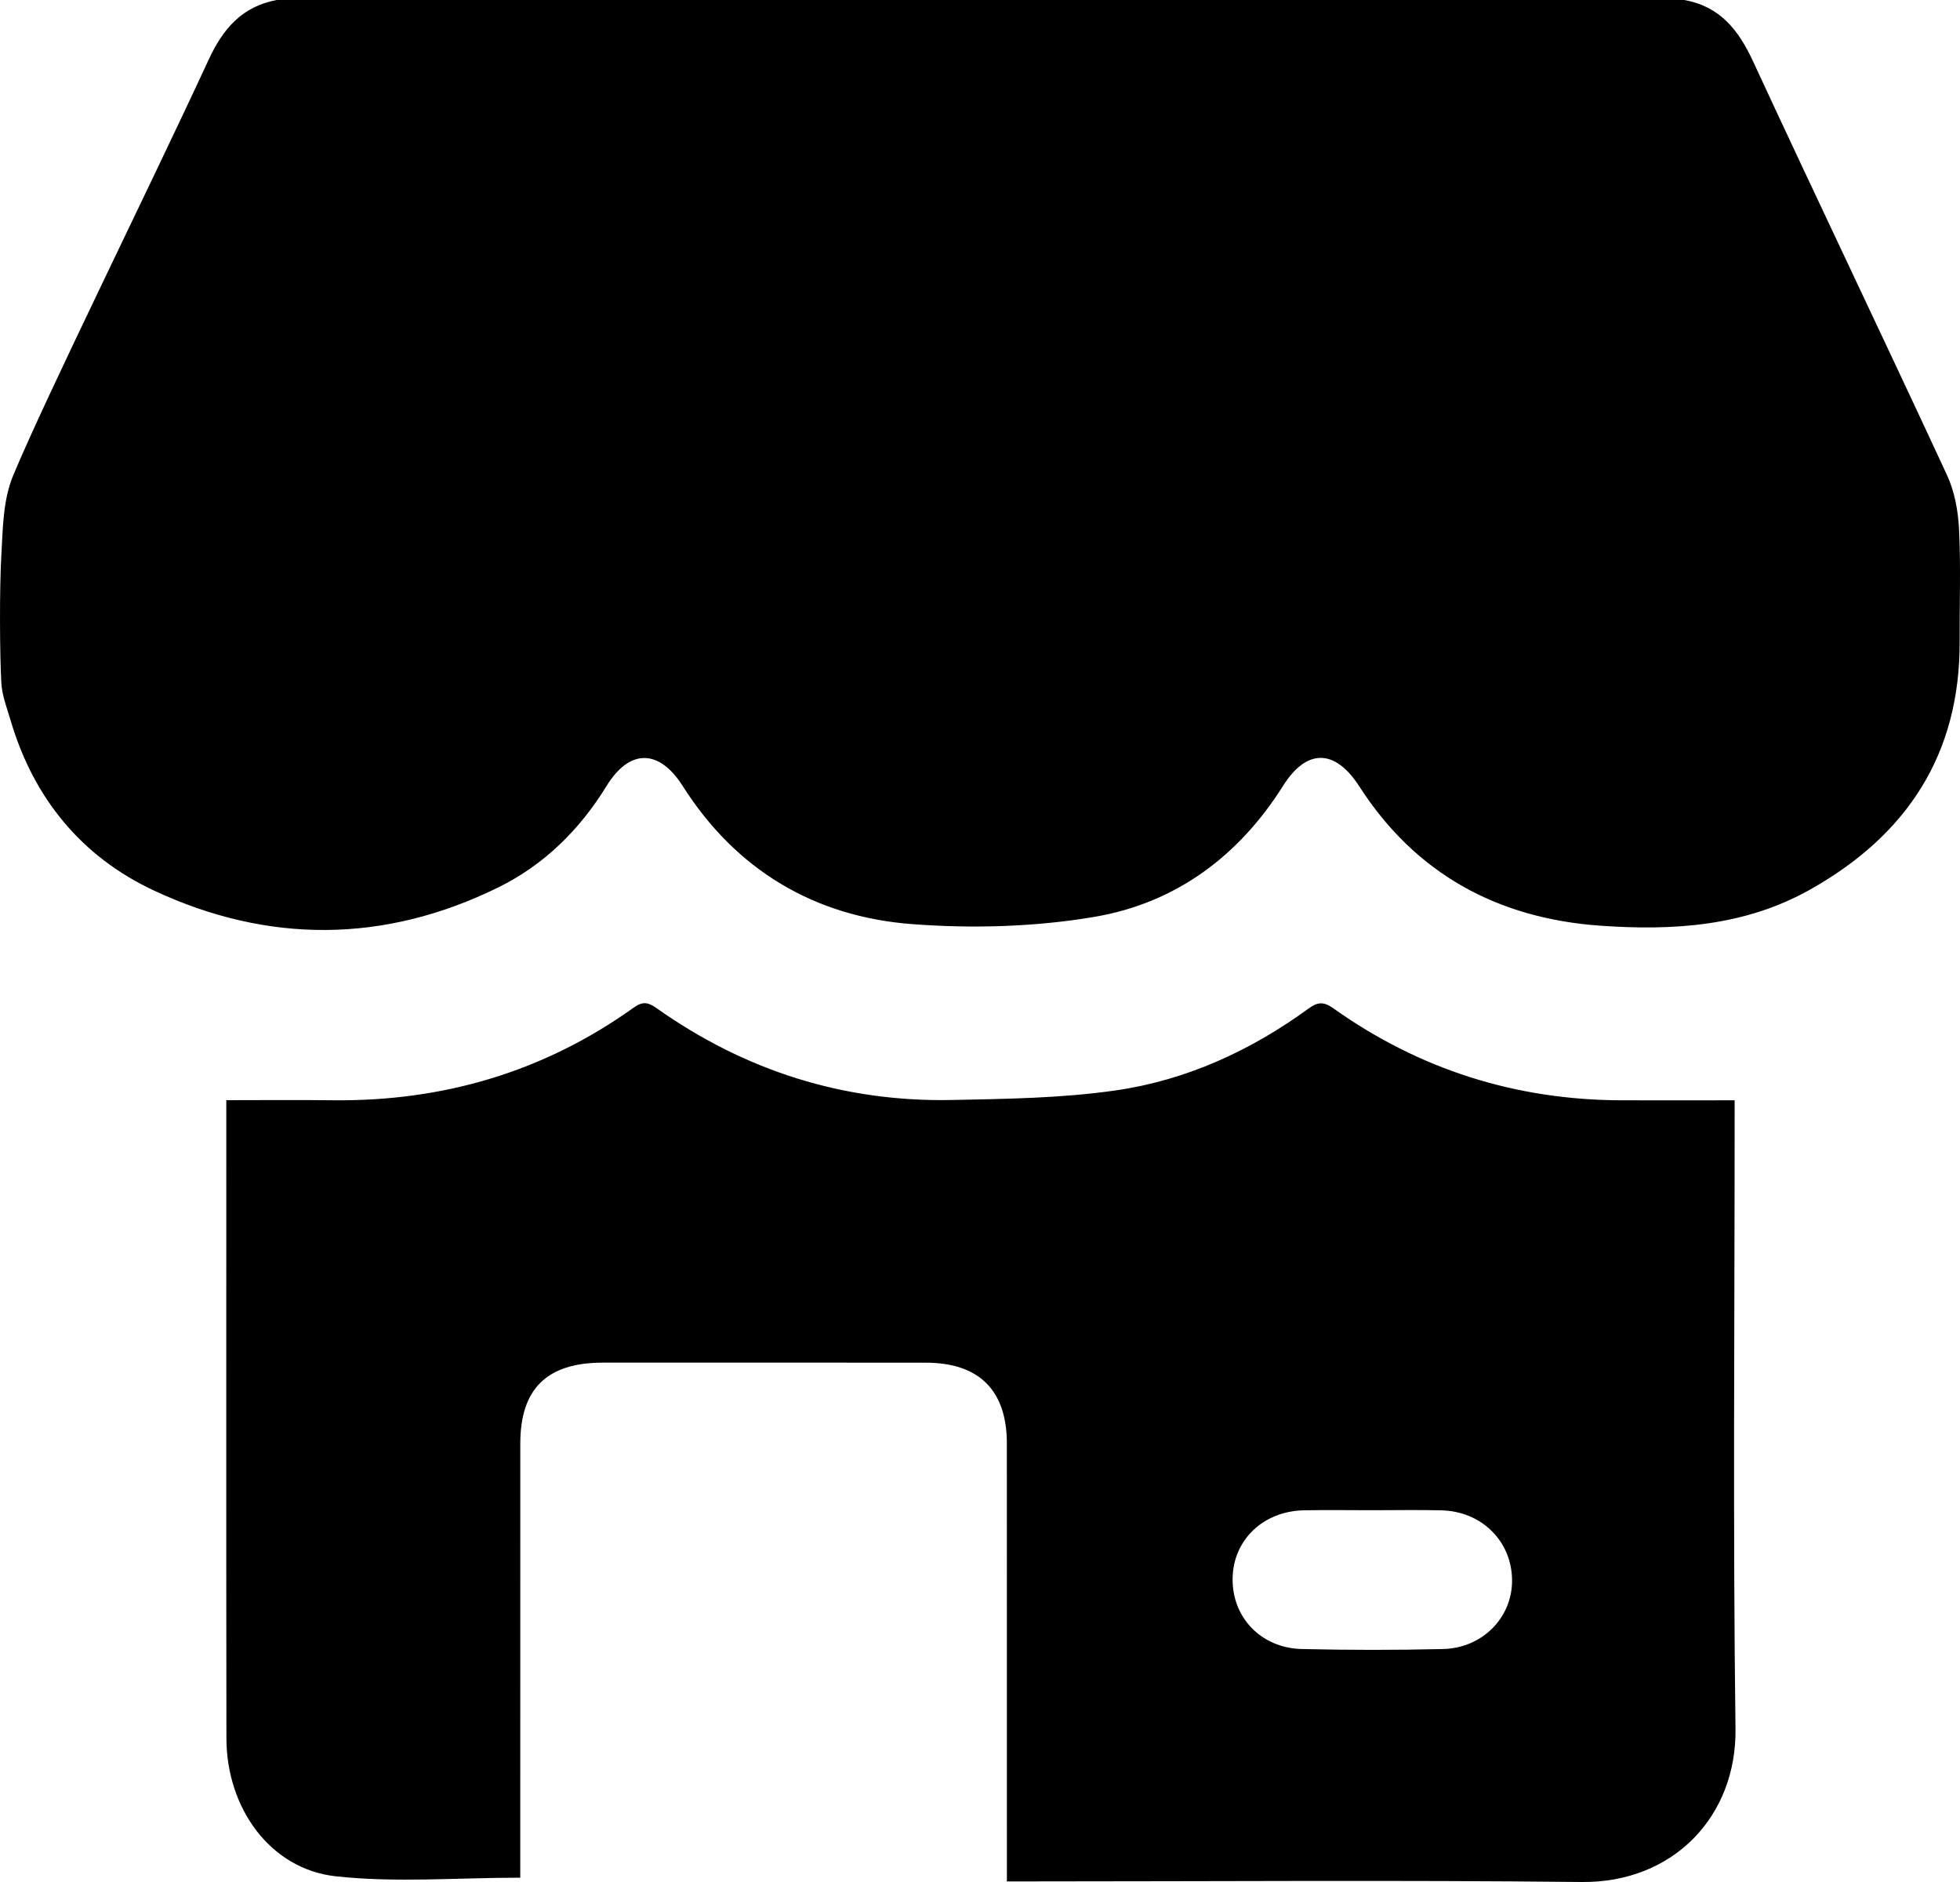
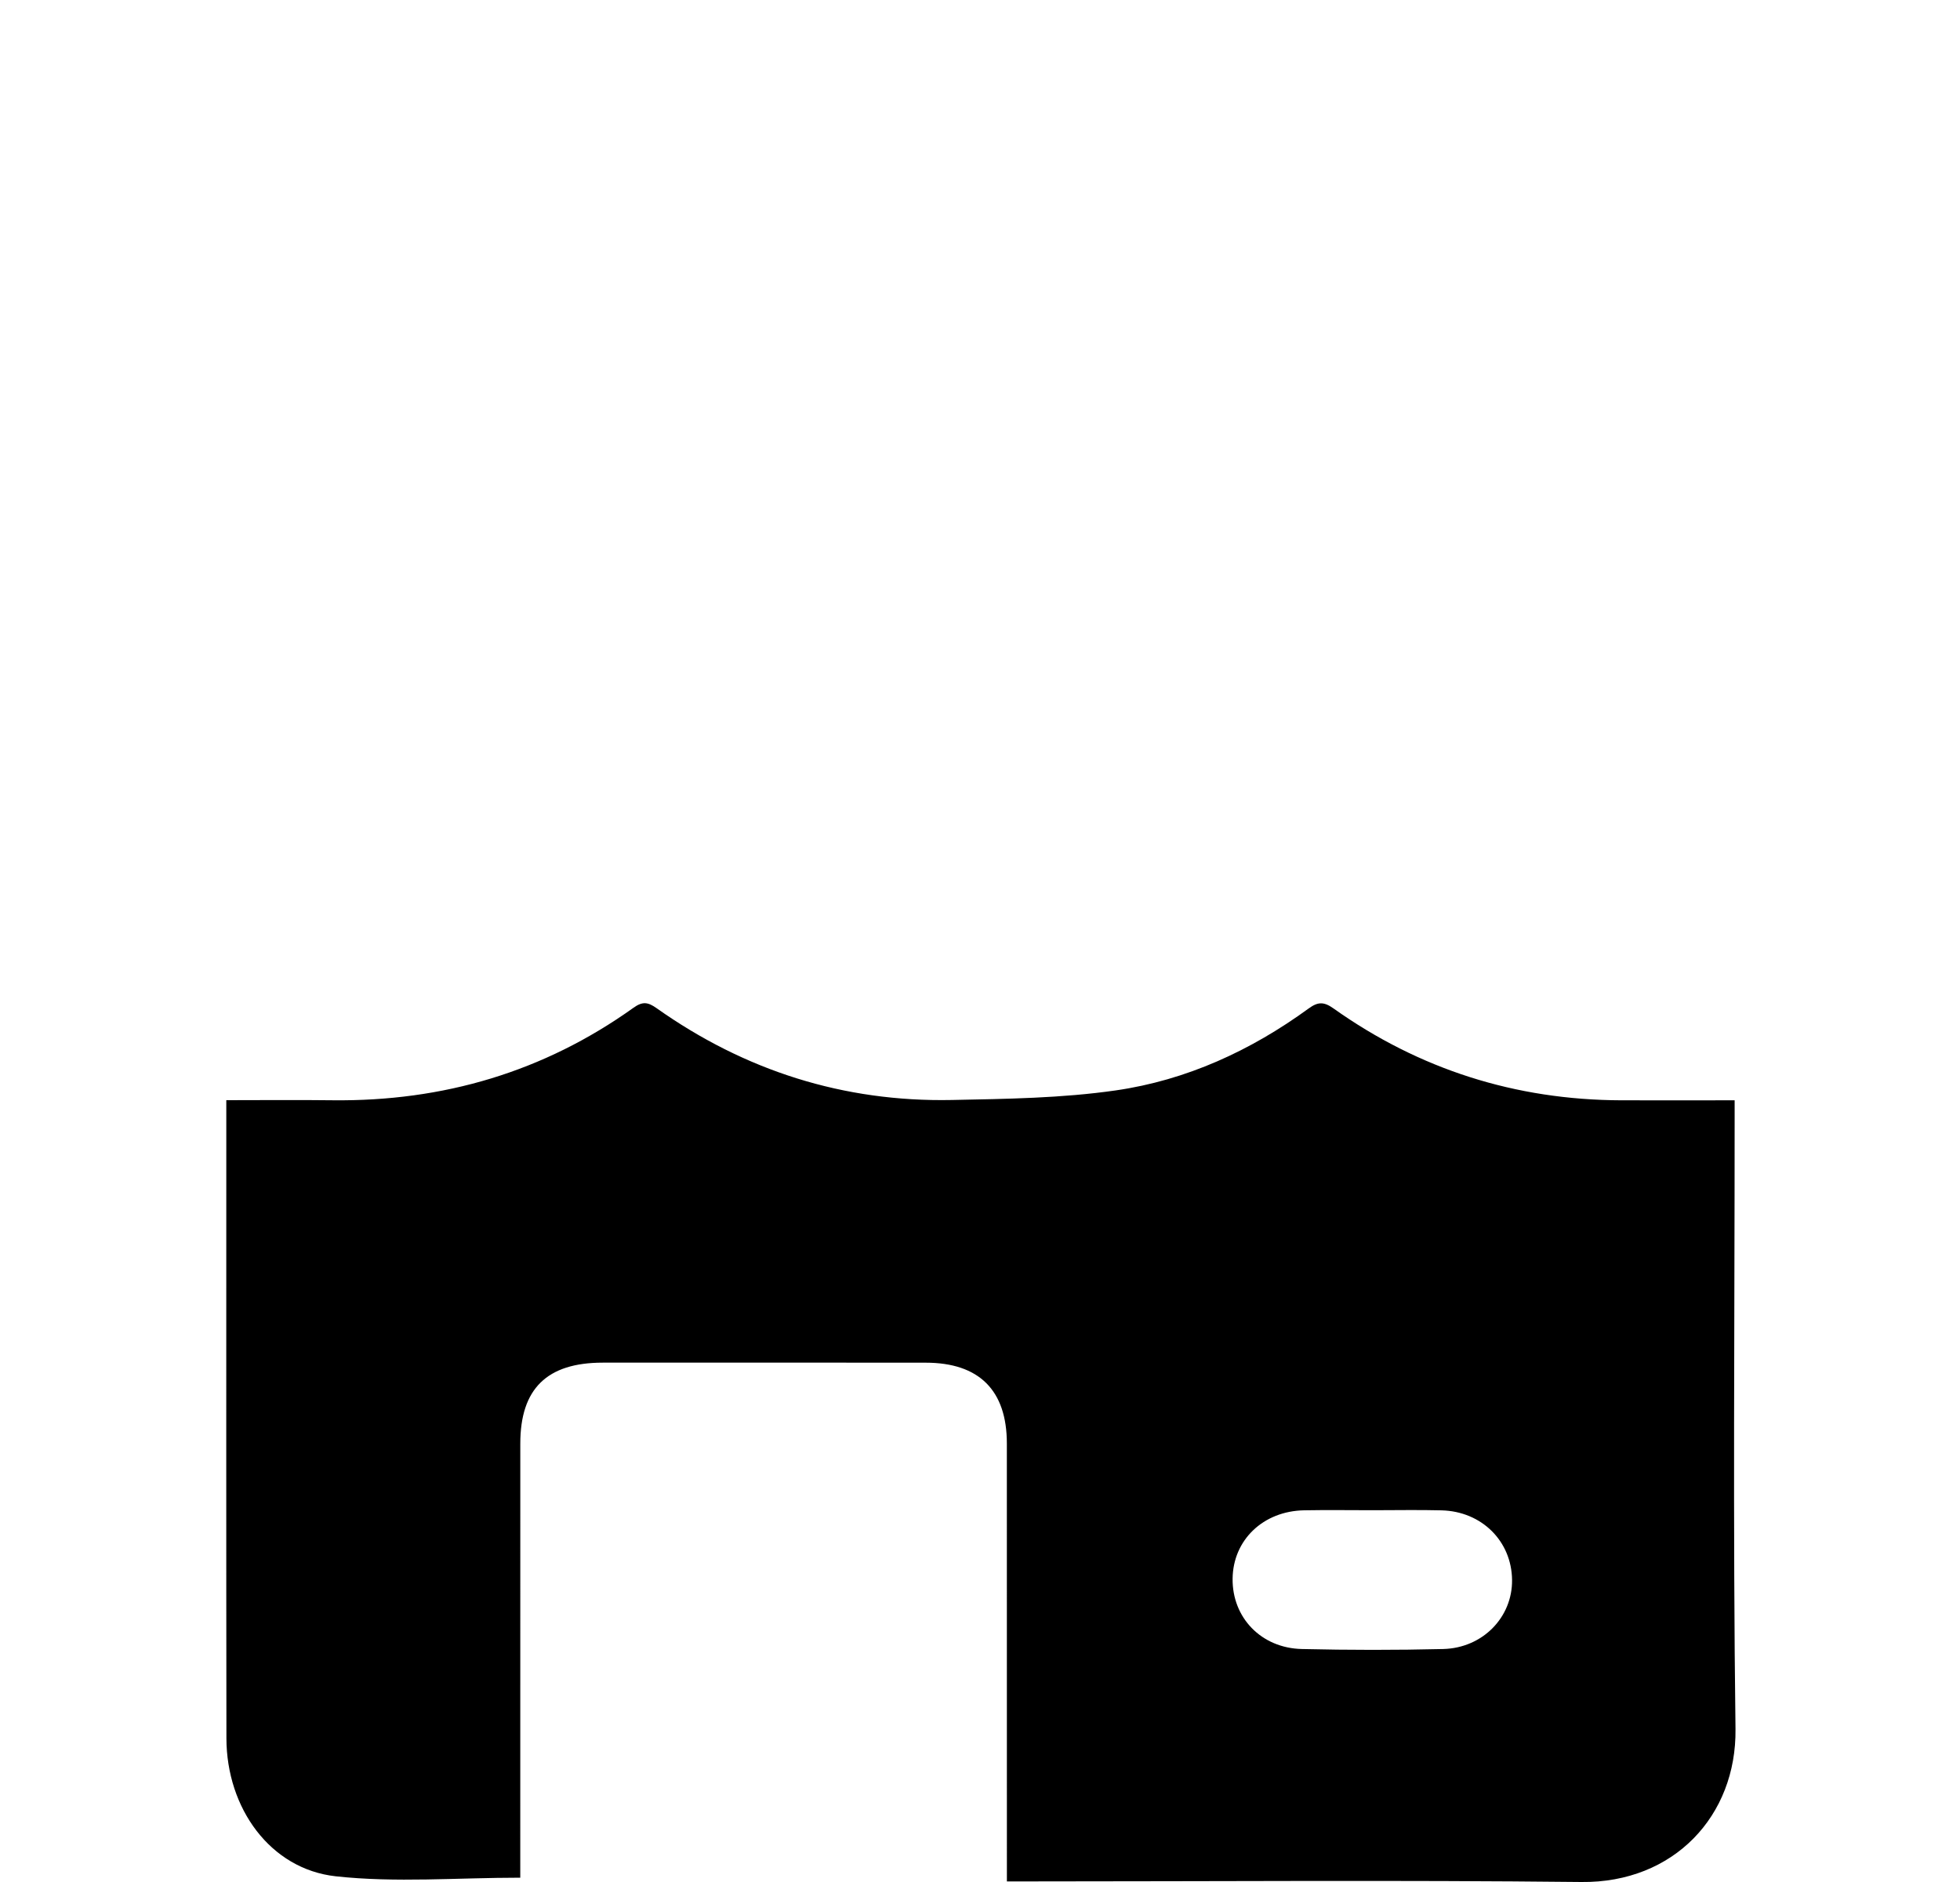
<svg xmlns="http://www.w3.org/2000/svg" width="50px" height="48px" viewBox="0 0 50 48" version="1.1" xml:space="preserve" style="fill-rule:evenodd;clip-rule:evenodd;stroke-linejoin:round;stroke-miterlimit:2;">
-   <path d="M7.059,0L42.965,0C43.876,0.162 44.35,0.764 44.72,1.563C46.353,5.088 48.033,8.591 49.668,12.116C49.864,12.539 49.953,13.037 49.976,13.506C50.023,14.455 49.986,15.408 49.991,16.359C50.003,19.232 48.655,21.296 46.174,22.69C44.503,23.629 42.678,23.74 40.828,23.61C38.203,23.425 36.11,22.286 34.676,20.057C34.058,19.097 33.335,19.083 32.731,20.043C31.605,21.832 29.996,23.031 27.927,23.383C26.407,23.642 24.814,23.686 23.273,23.57C20.772,23.381 18.775,22.187 17.416,20.047C16.816,19.101 16.061,19.089 15.473,20.047C14.788,21.162 13.879,22.06 12.706,22.636C9.802,24.062 6.836,24.072 3.925,22.712C2.081,21.85 0.861,20.36 0.278,18.397C0.183,18.074 0.054,17.752 0.034,17.417C-0.006,16.712 -0.016,15.051 0.034,14.169C0.074,13.481 0.072,12.76 0.338,12.123C1.22,10.014 3.684,5.059 5.327,1.514C5.691,0.727 6.18,0.165 7.059,0" />
  <path d="M35.021,38.518C34.437,38.518 33.852,38.509 33.269,38.52C32.223,38.539 31.455,39.278 31.444,40.263C31.432,41.256 32.172,42.035 33.213,42.058C34.413,42.086 35.614,42.087 36.814,42.058C37.826,42.033 38.583,41.246 38.573,40.298C38.563,39.308 37.8,38.546 36.772,38.521C36.189,38.506 35.605,38.518 35.021,38.518M44.251,28.063L44.251,28.528C44.251,33.719 44.206,38.91 44.273,44.1C44.3,46.313 42.699,48.025 40.345,48C35.648,47.949 30.949,47.985 26.251,47.985L25.686,47.985L25.686,47.408C25.686,43.877 25.687,40.347 25.685,36.816C25.685,35.461 24.979,34.756 23.617,34.755C20.869,34.752 18.122,34.753 15.375,34.754C13.952,34.755 13.273,35.42 13.273,36.819C13.271,40.333 13.272,43.848 13.272,47.362L13.272,47.89C11.662,47.89 10.094,48.023 8.561,47.854C6.896,47.669 5.779,46.12 5.776,44.335C5.769,39.337 5.773,34.34 5.773,29.342L5.773,28.06C6.708,28.06 7.595,28.051 8.481,28.062C11.298,28.095 13.87,27.34 16.161,25.702C16.393,25.536 16.53,25.558 16.749,25.713C19.002,27.307 21.517,28.11 24.285,28.055C25.679,28.027 27.085,28.009 28.46,27.811C30.266,27.551 31.908,26.796 33.384,25.721C33.619,25.55 33.77,25.544 34.015,25.718C36.207,27.275 38.658,28.054 41.356,28.063C42.296,28.066 43.236,28.063 44.251,28.063" />
</svg>